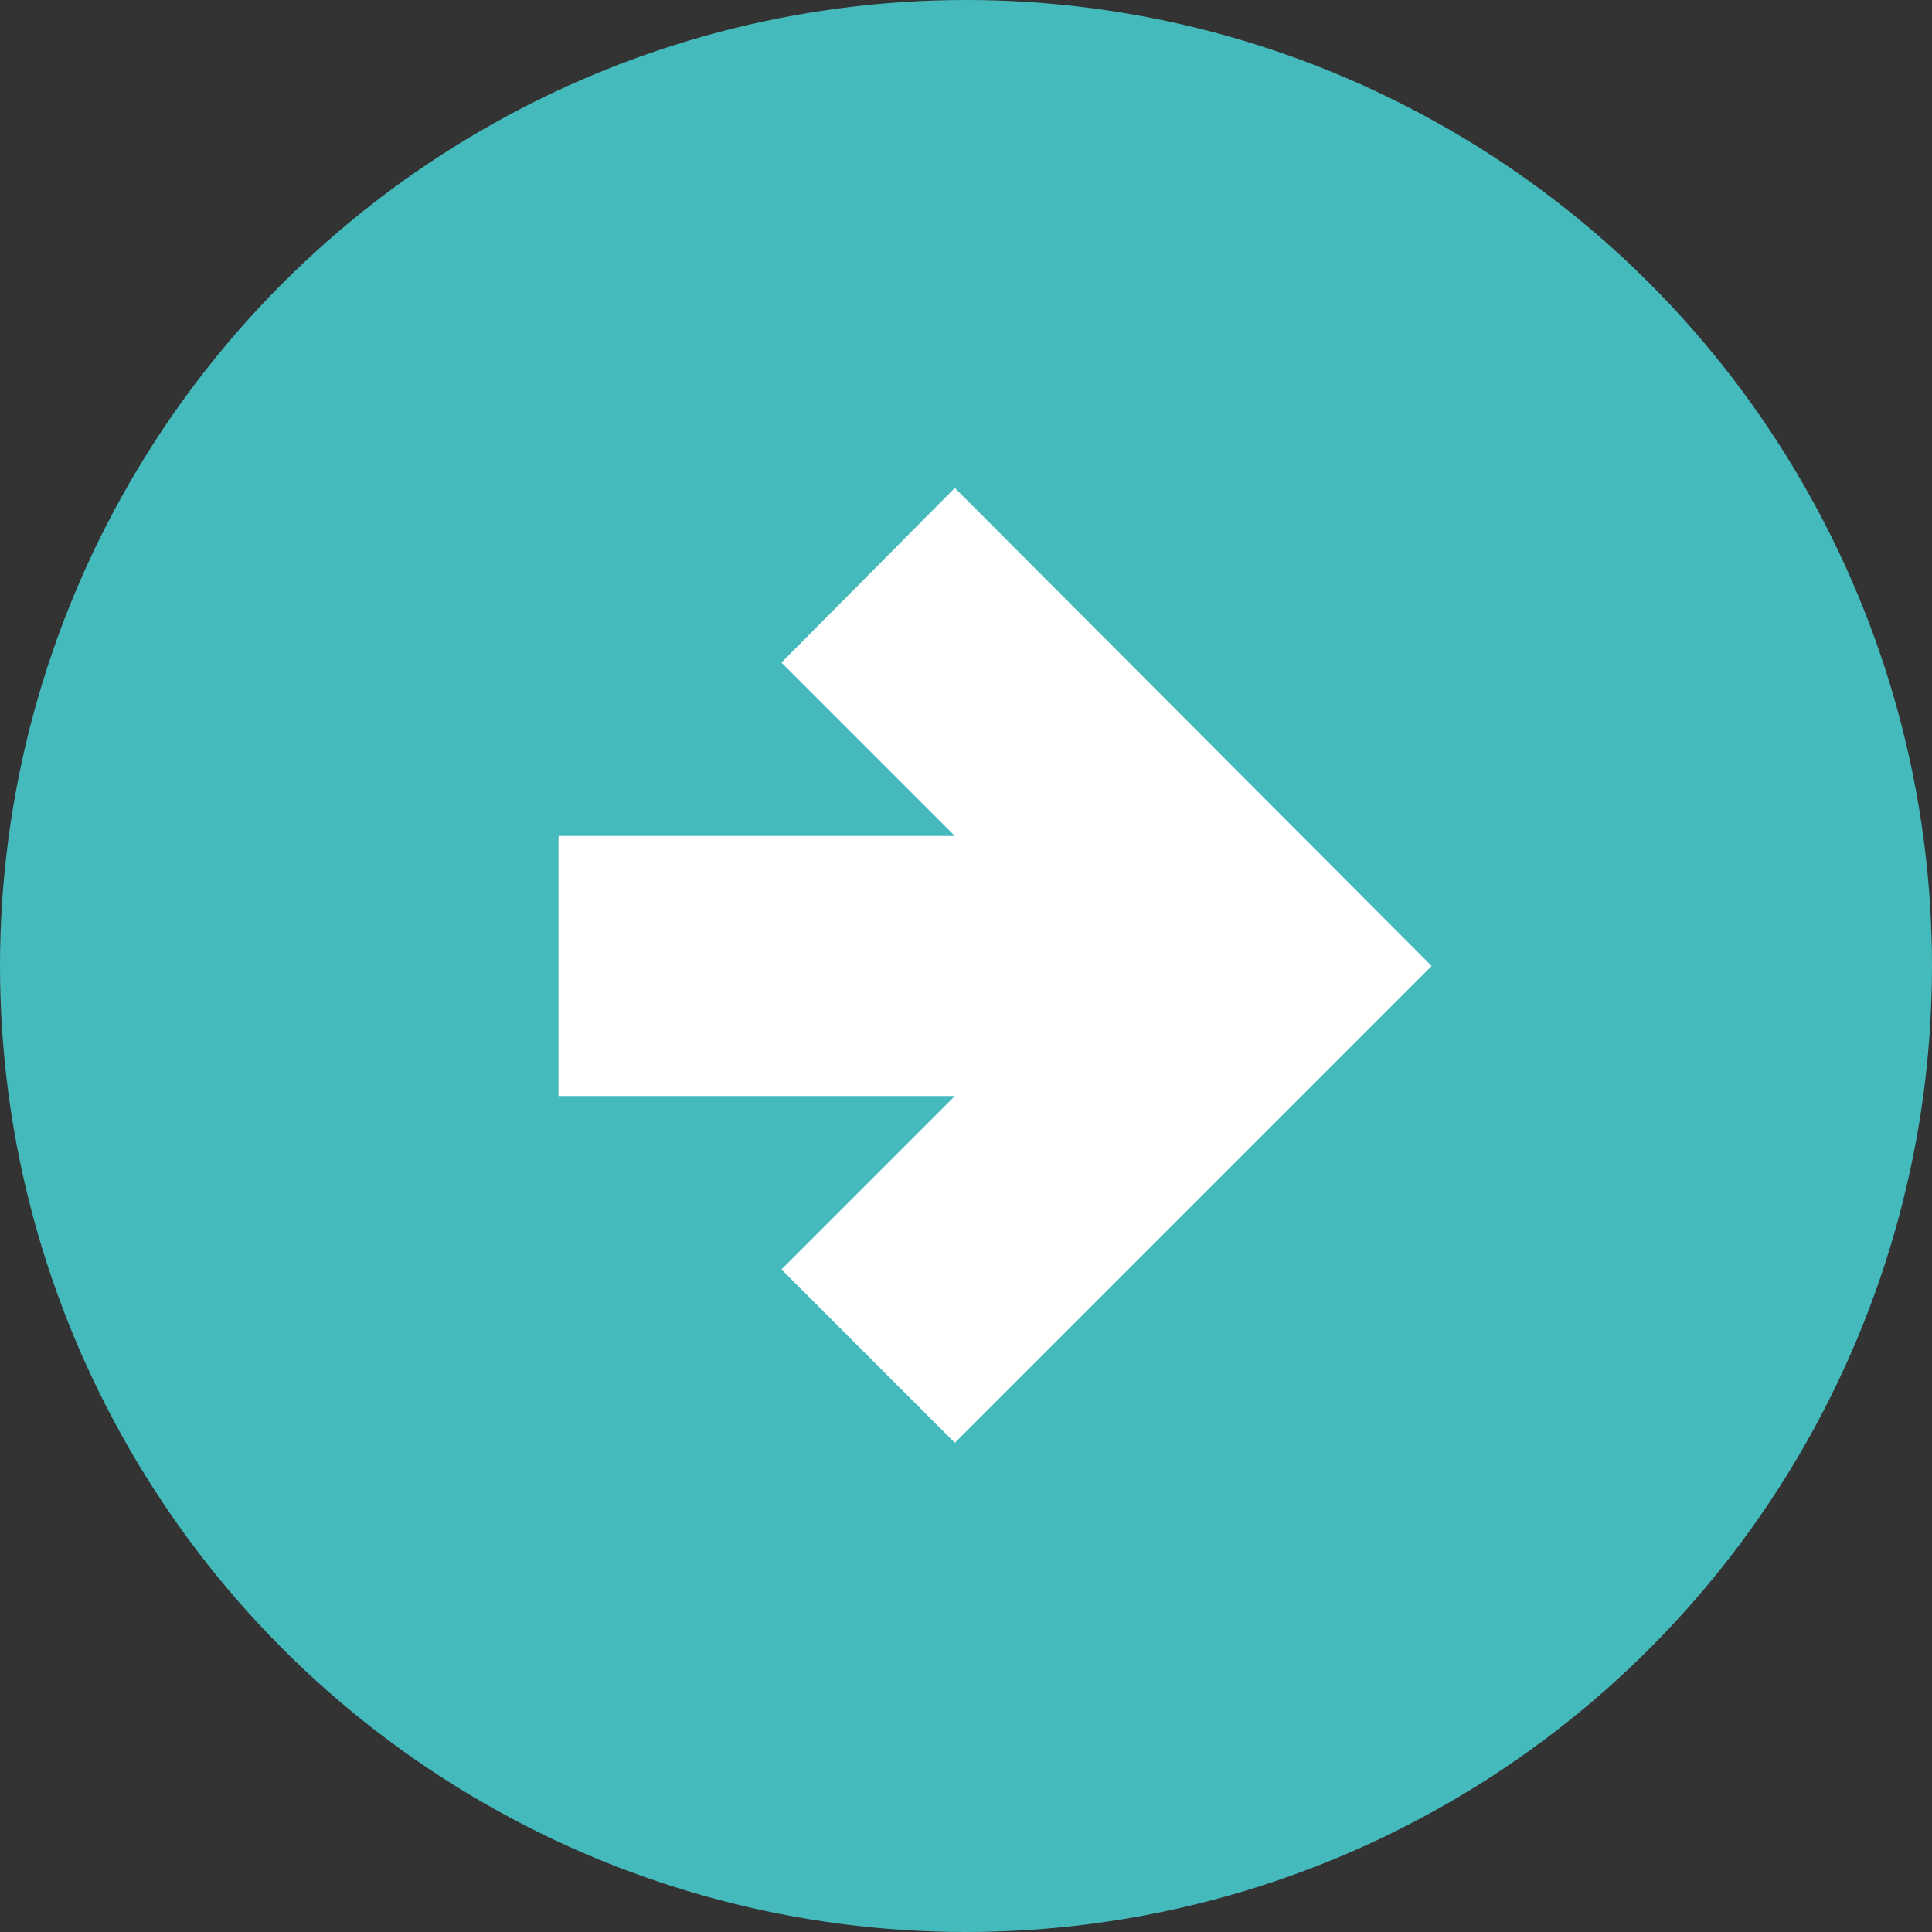
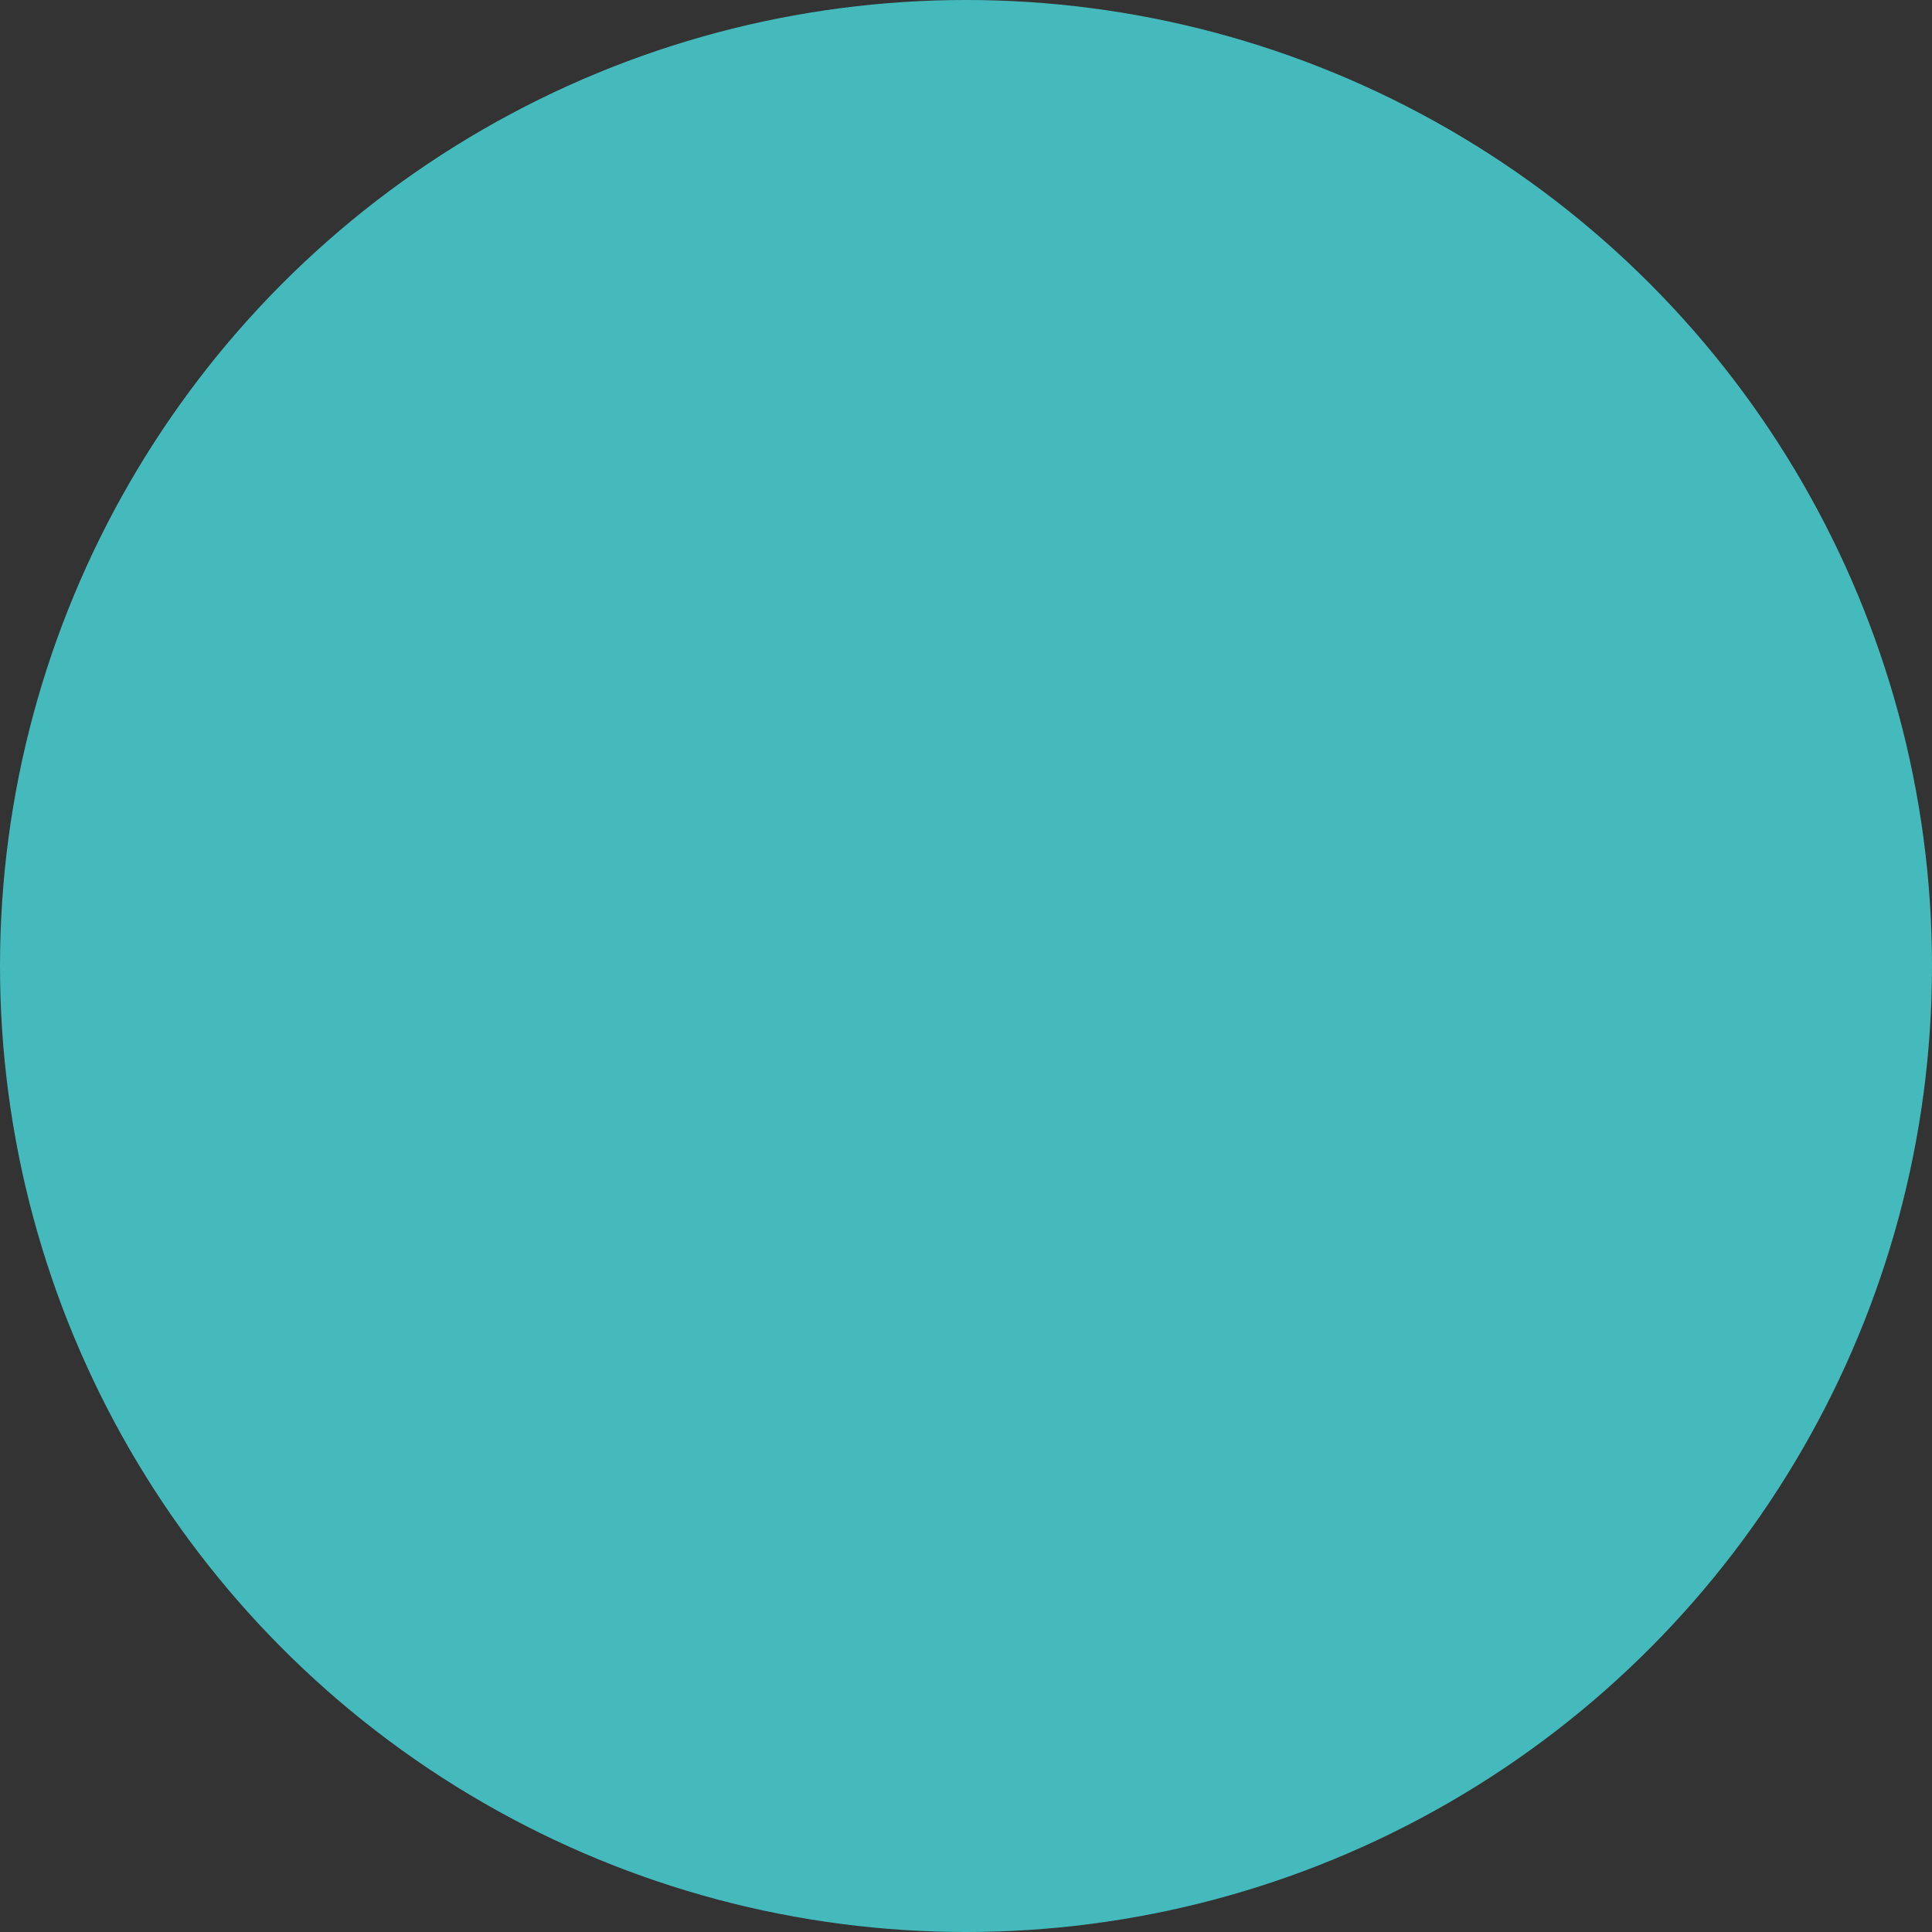
<svg xmlns="http://www.w3.org/2000/svg" version="1.1" id="Livello_1" x="0px" y="0px" viewBox="0 0 156 156" style="enable-background:new 0 0 156 156;" xml:space="preserve">
  <rect x="0" y="0" width="156" height="156" fill="#333333" stroke="none" />
  <style type="text/css"> .st0{fill:#45BABD;} .st1{fill:#FFFFFF;} </style>
  <circle class="st0" cx="78" cy="78" r="78" />
  <g>
-     <path class="st1" d="M45.1,67.5h32l-14-14l14-14.1L115.6,78l-38.5,38.5l-14-14l14-14h-32C45.1,88.5,45.1,67.5,45.1,67.5z" />
-   </g>
+     </g>
</svg>